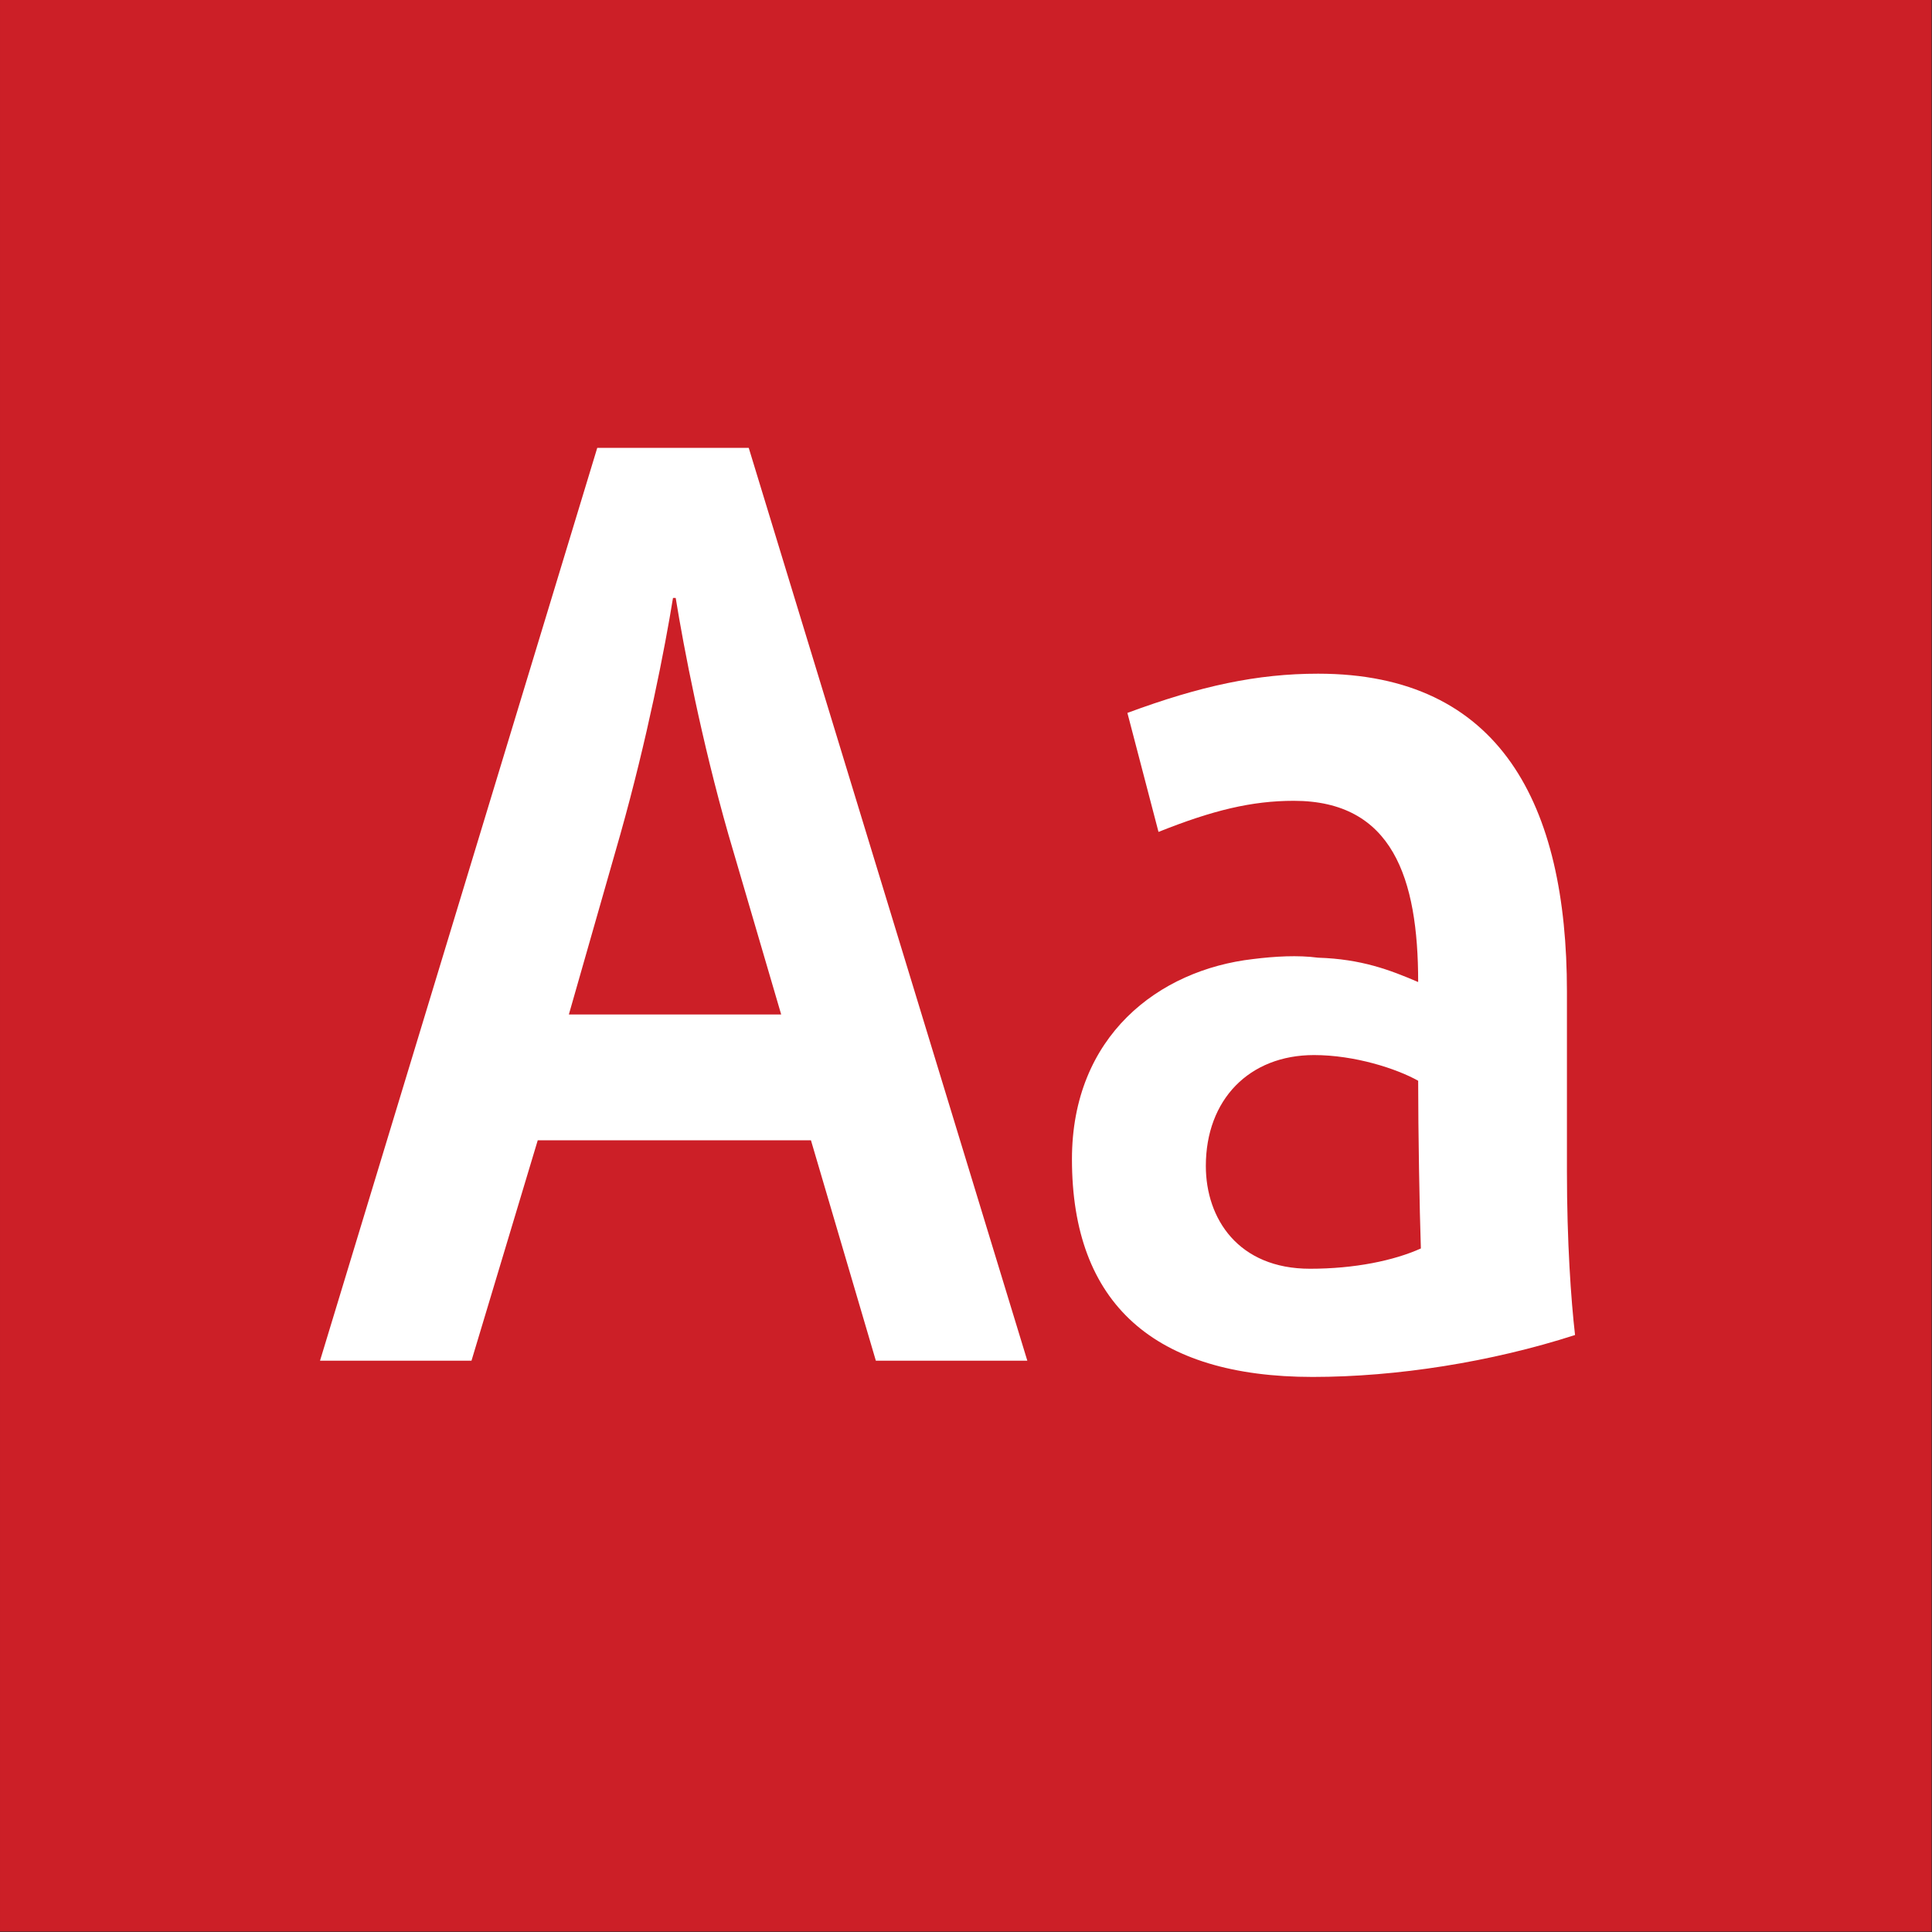
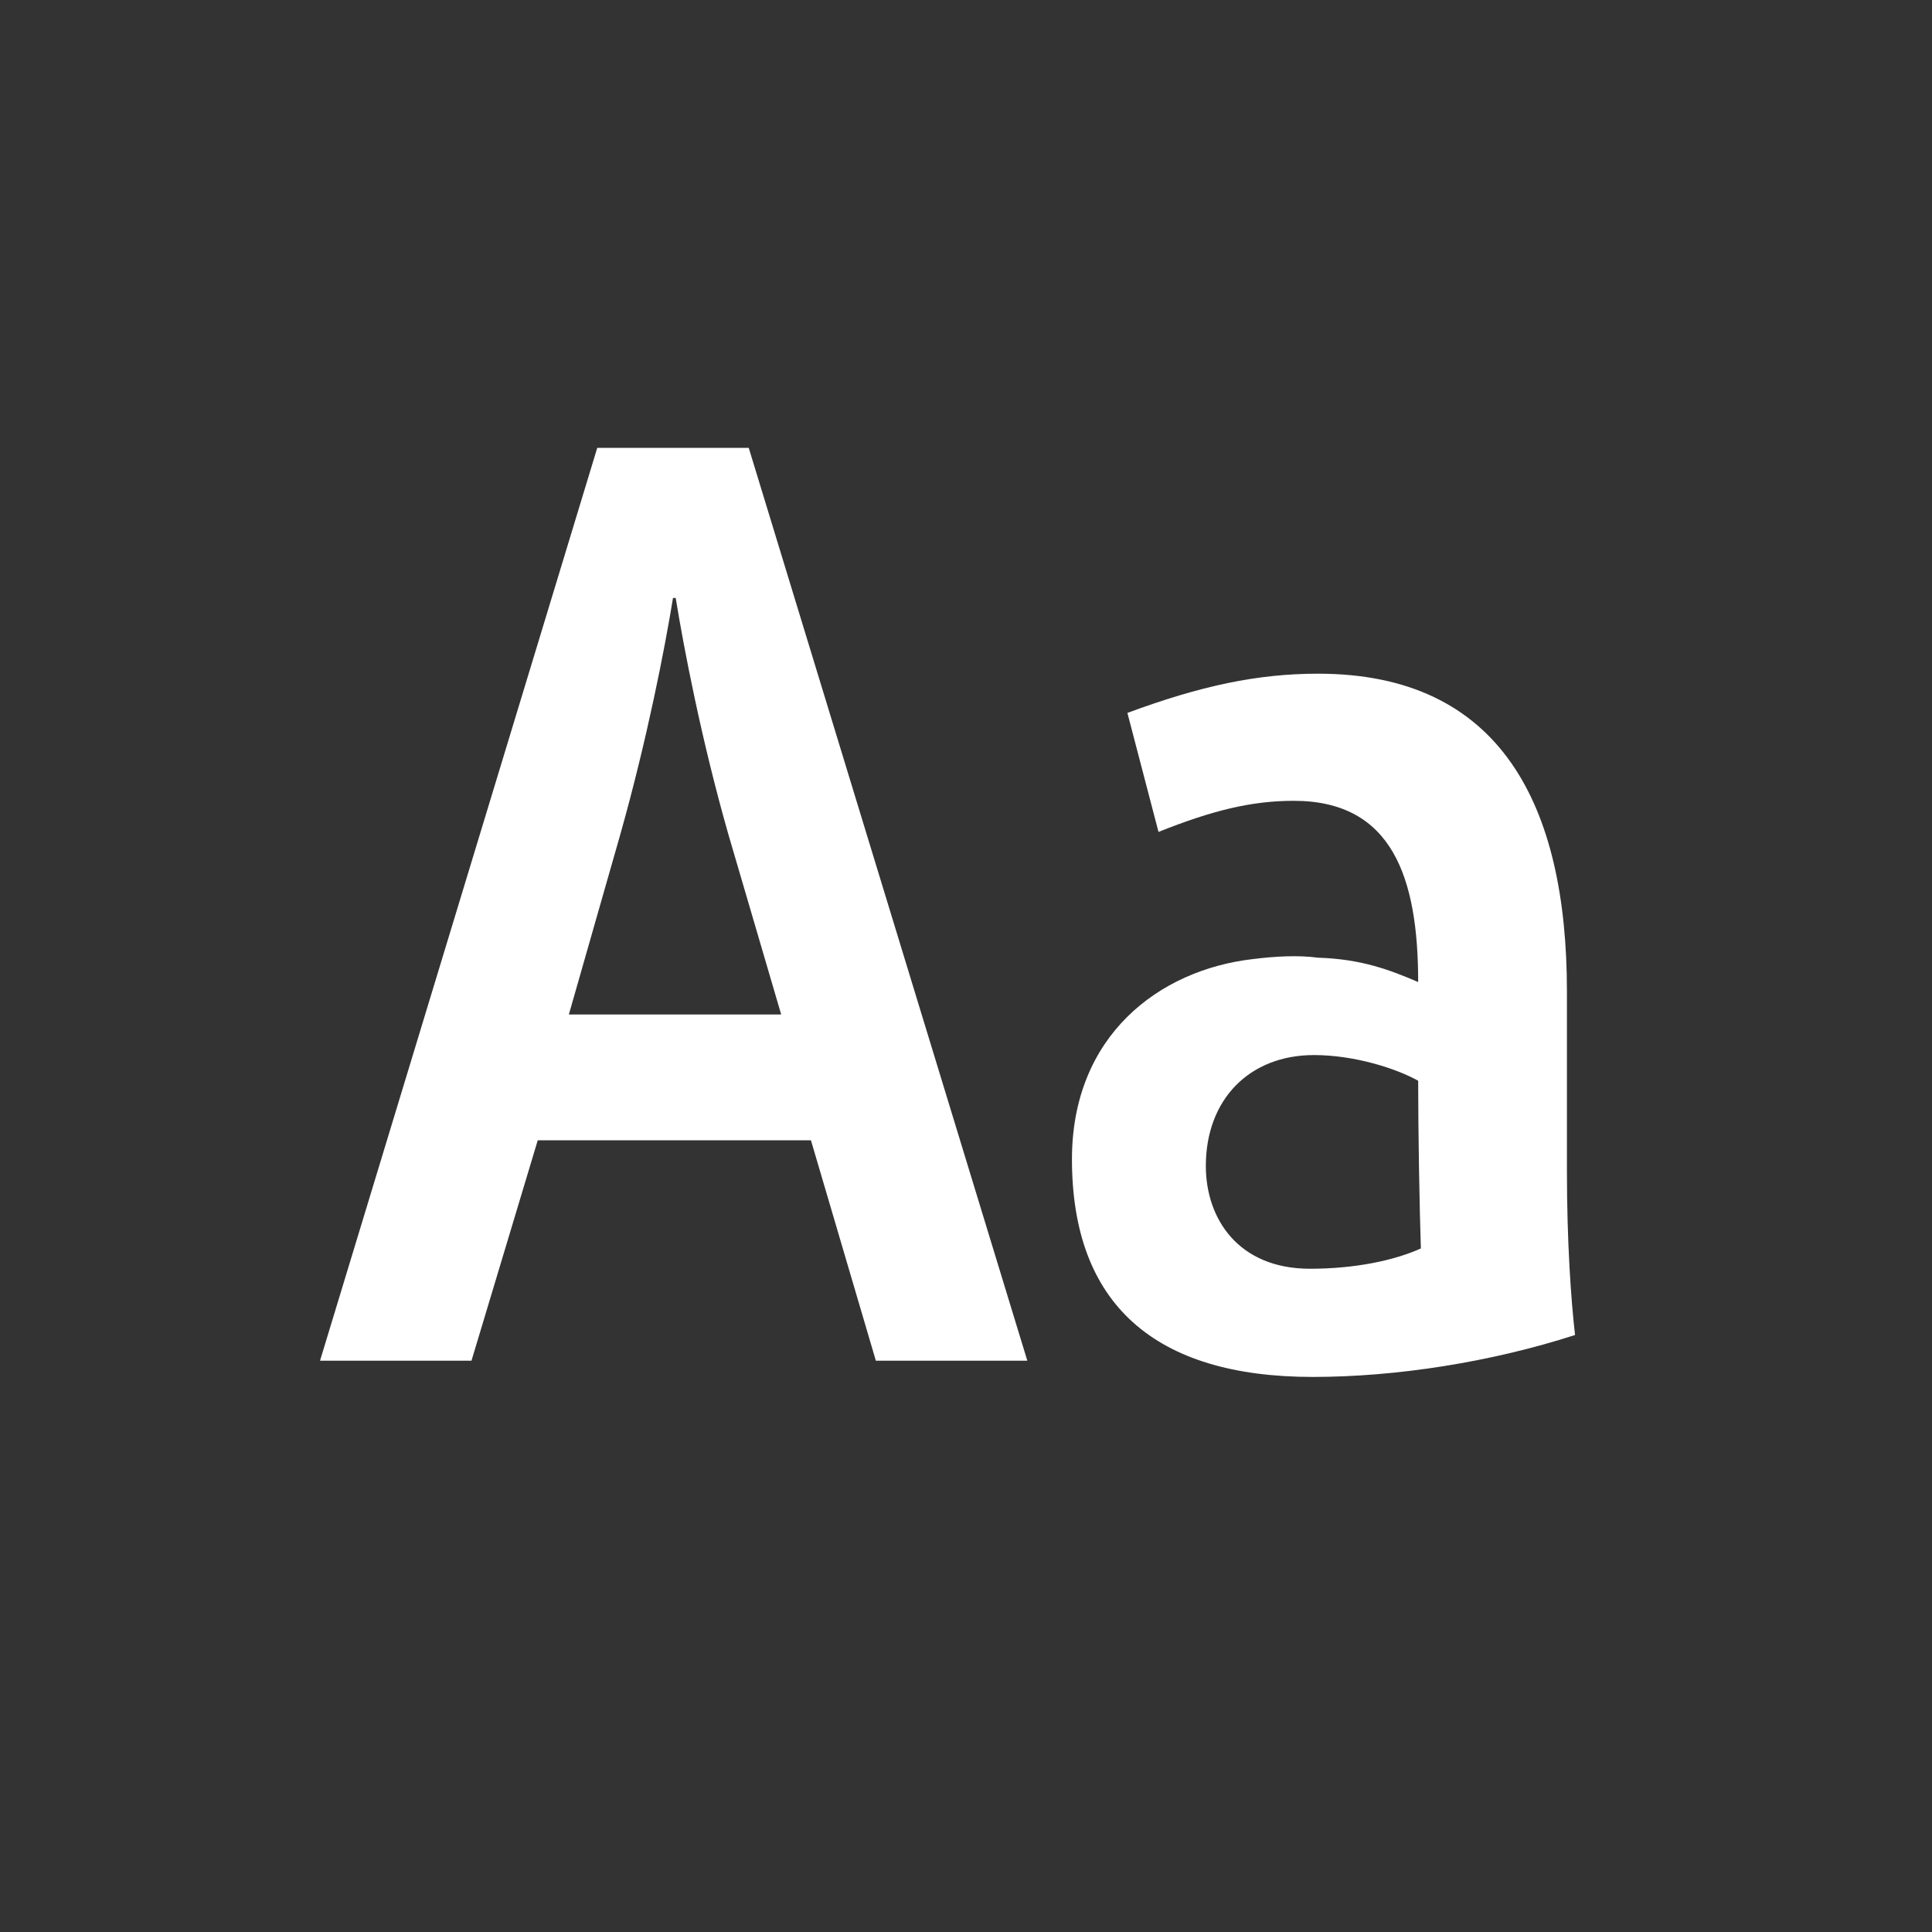
<svg xmlns="http://www.w3.org/2000/svg" width="100%" height="100%" viewBox="0 0 400 400" version="1.1" xml:space="preserve" style="fill-rule:evenodd;clip-rule:evenodd;stroke-linejoin:round;stroke-miterlimit:1.414;">
  <rect x="0" y="0" width="400" height="400" fill="#333333" stroke="none" />
  <g id="Layer1">
    <g transform="matrix(0.959,7.69253e-17,7.69253e-17,0.645,5.755,1.935)">
-       <rect x="-6" y="-3" width="417" height="620" style="fill:rgb(204,31,39);" />
-     </g>
+       </g>
    <g transform="matrix(1,0,0,1,-122.719,85.12)">
      <path d="M188.975,196.6L220.335,196.6L234.055,150.96L290.615,150.96L304.055,196.6L335.415,196.6L277.735,7.6L246.375,7.6L188.975,196.6ZM240.495,124.92L251.135,87.68C256.735,67.8 260.375,49.04 262.055,38.68L262.615,38.68C264.295,49.04 267.935,68.08 273.535,87.68L284.455,124.92L240.495,124.92Z" style="fill:white;fill-rule:nonzero;" />
      <path d="M394.495,199.96C411.855,199.96 431.455,196.88 448.815,191.28C447.975,184 447.135,171.96 447.135,157.4L447.135,120.16C447.135,81.52 433.415,54.36 395.615,54.36C383.015,54.36 371.255,56.88 356.135,62.48L362.575,87.12C373.775,82.64 381.895,80.68 390.575,80.68C411.015,80.68 416.335,96.64 416.335,118.2C410.455,115.68 404.575,113.44 395.615,113.16C391.415,112.6 386.655,112.88 382.175,113.44C362.575,115.68 344.655,129.4 344.655,154.88C344.655,184.84 361.735,199.96 394.495,199.96ZM393.935,177.56C379.095,177.56 372.375,167.2 372.375,156.28C372.375,142.56 381.335,133.32 394.775,133.32C403.175,133.32 411.855,136.12 416.335,138.64C416.335,149 416.615,165.24 416.895,173.36C411.295,175.88 403.175,177.56 393.935,177.56Z" style="fill:white;fill-rule:nonzero;" />
    </g>
  </g>
</svg>